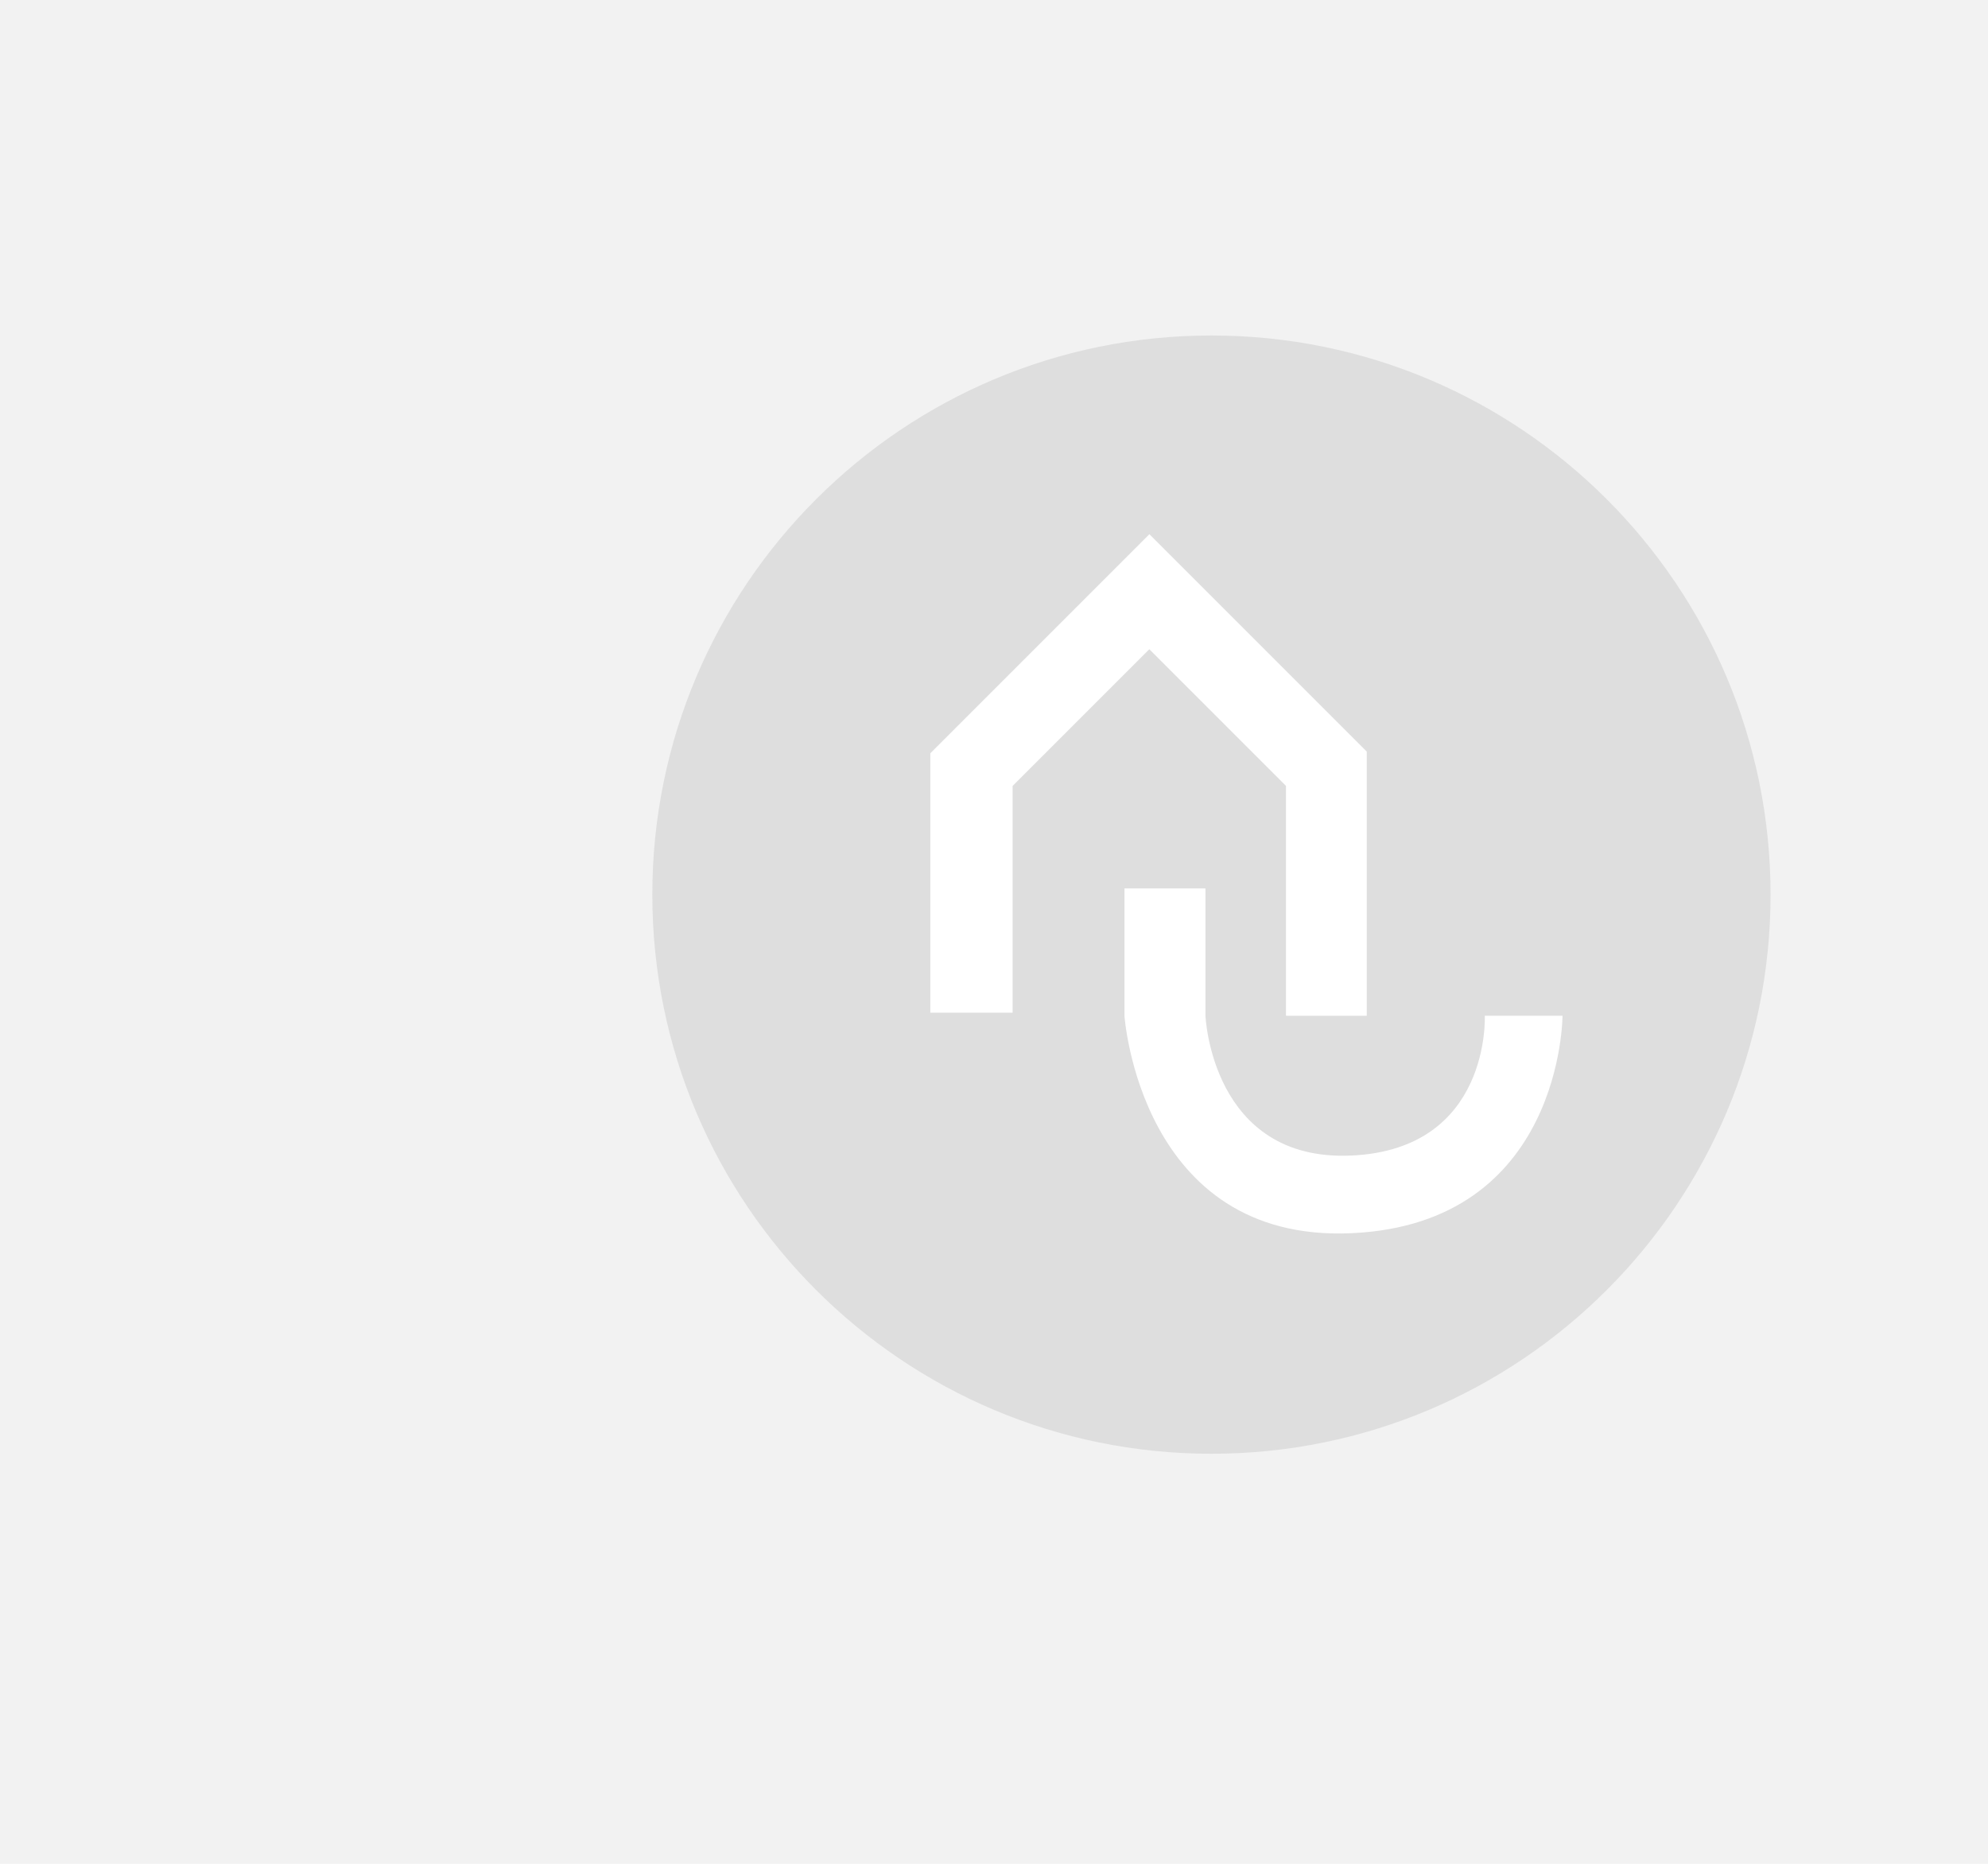
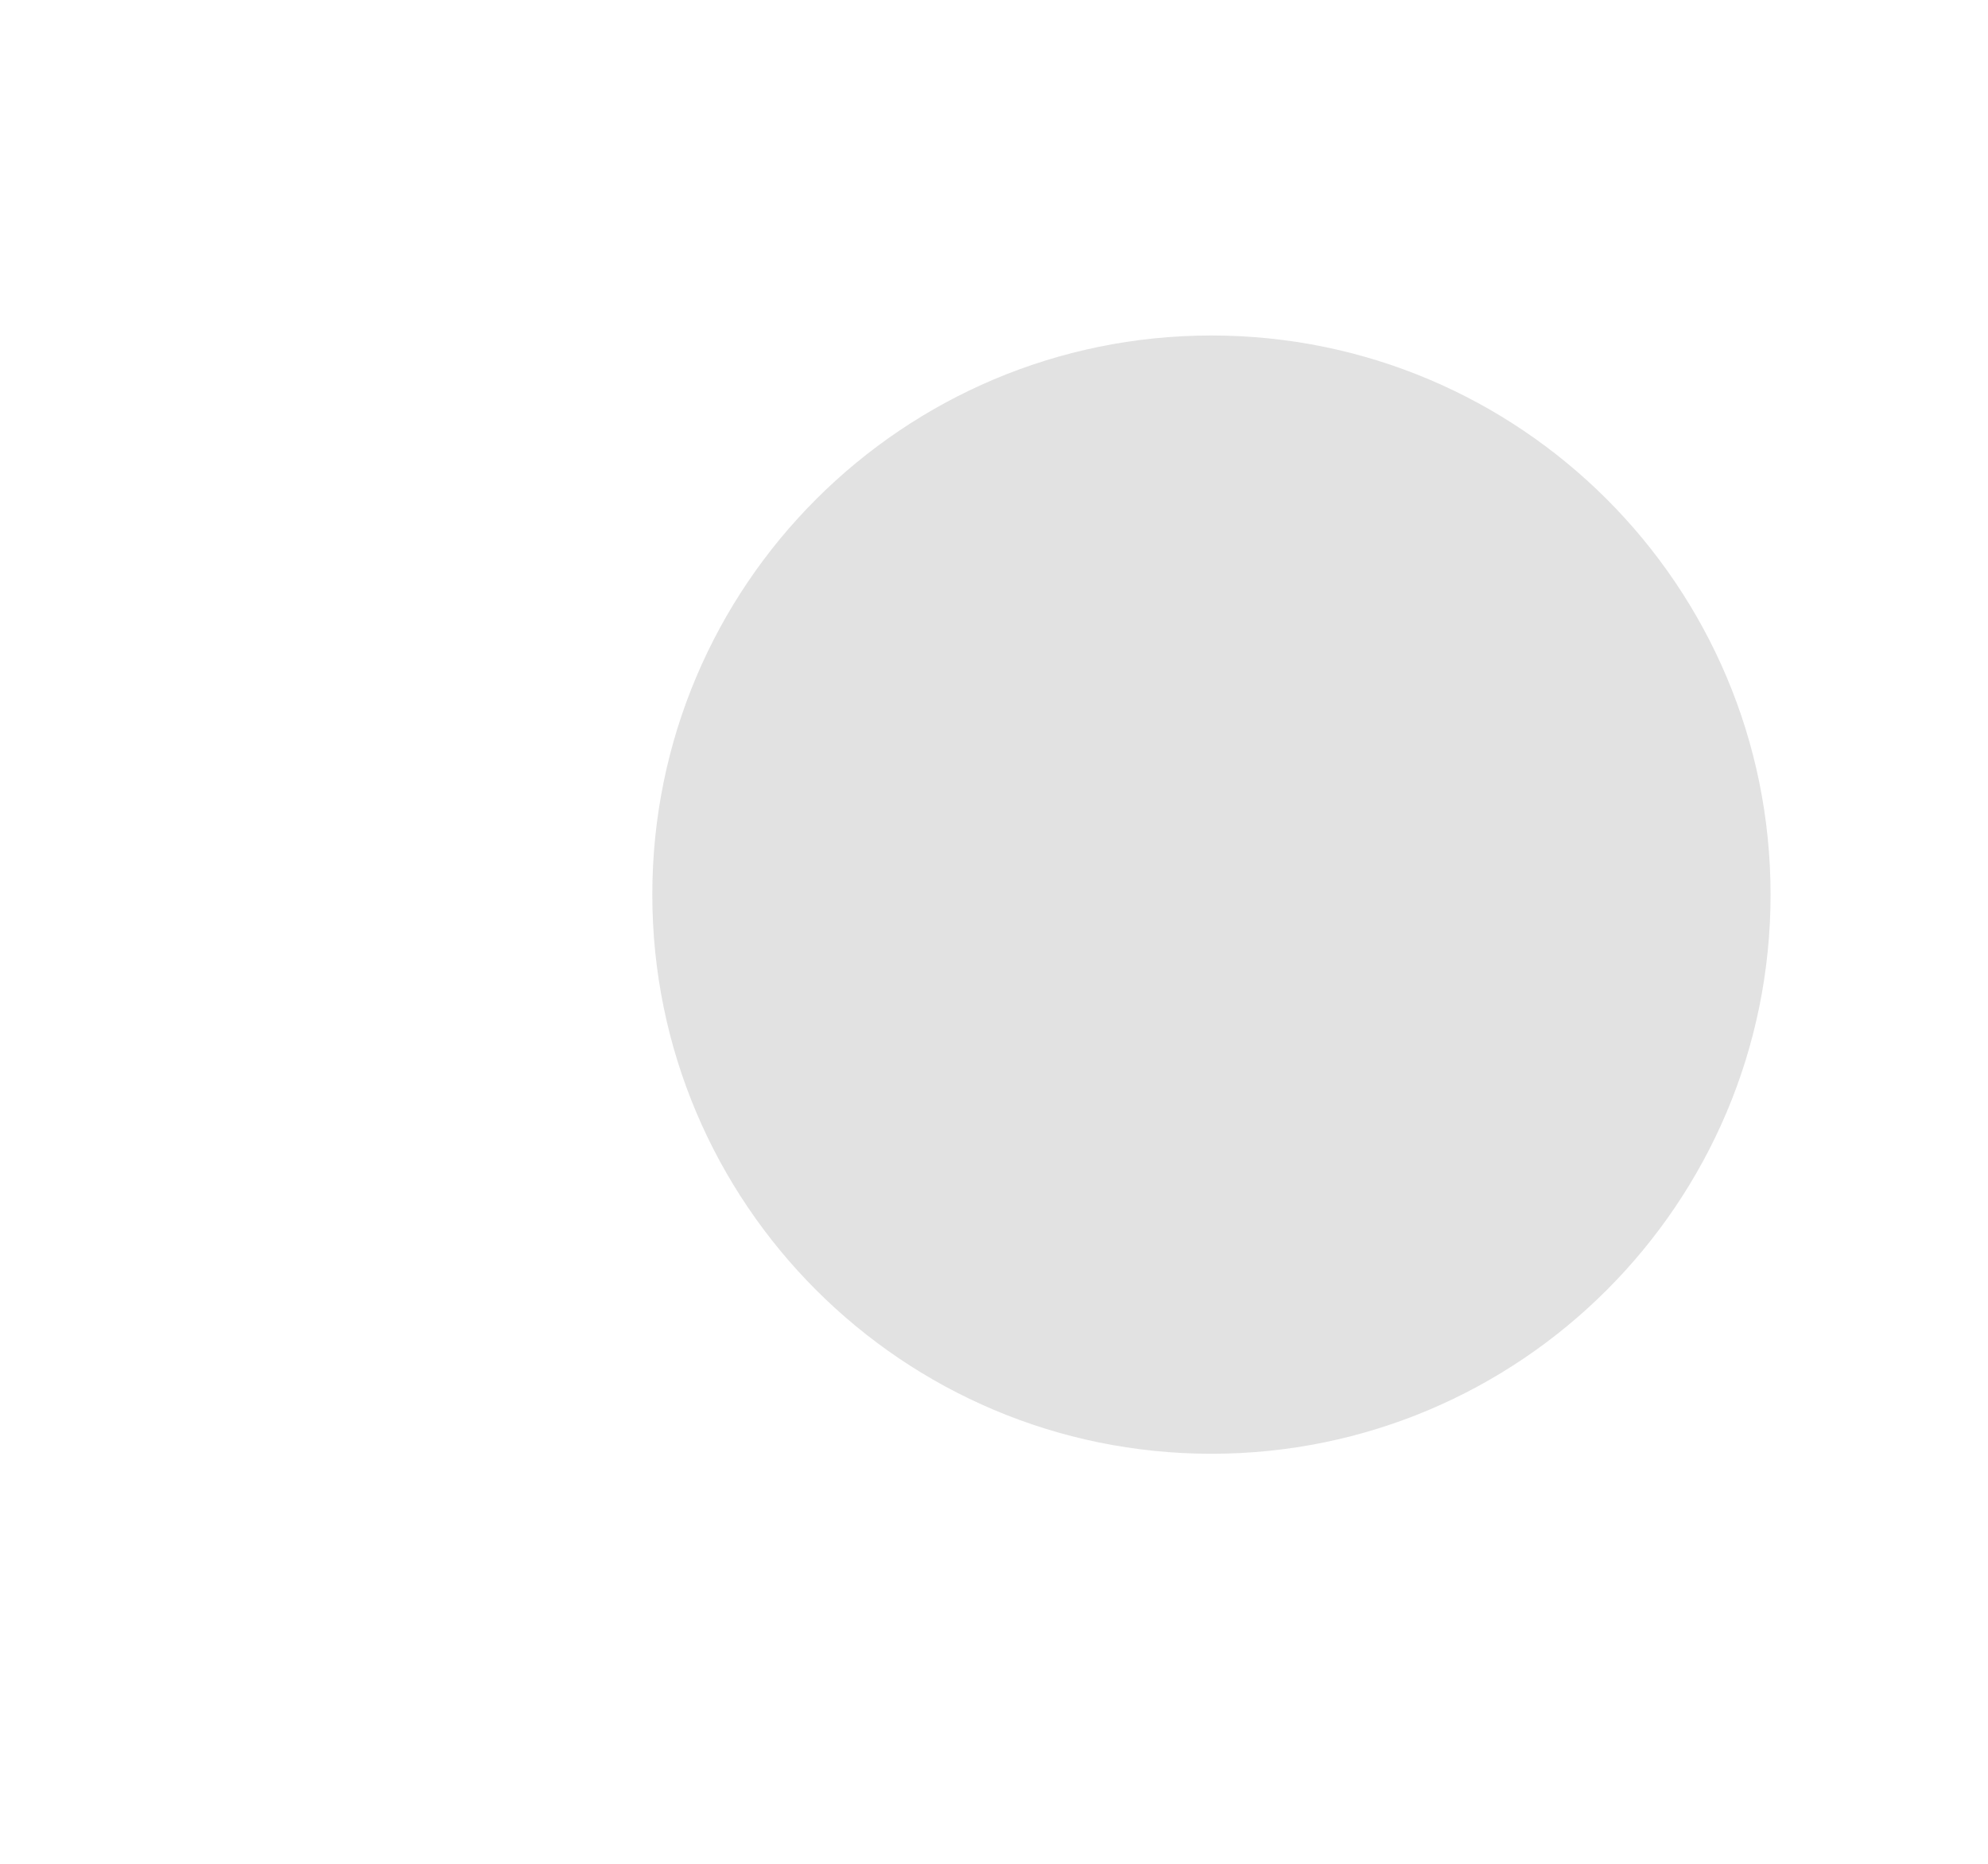
<svg xmlns="http://www.w3.org/2000/svg" width="640px" height="600px" viewBox="0 0 640 600" version="1.1">
  <title>Slice 1</title>
  <desc>Created with Sketch.</desc>
  <defs />
  <g id="Page-1" stroke="none" stroke-width="1" fill="none" fill-rule="evenodd">
-     <rect id="Rectangle-1" fill="#F2F2F2" x="-39" y="-63" width="689" height="701" />
    <g id="Group" transform="translate(210, 108)">
      <path d="M180,360 C279.411,360 360,279.411 360,180 C360,80.589 279.411,0 180,0 C80.589,0 0,80.589 0,180 C0,279.411 80.589,360 180,360 Z" id="Oval-1" fill="#D8D8D8" opacity="0.723" />
-       <path d="M178.077,178 L178.077,219 C178.077,219 180,266 225,264 C270,262 268,219 268,219 L293.02,219 C293.02,219 293.02,286 225,289 C156.98,292 152,219 152,219 L152,178 L178.077,178 Z" id="Path-2" fill="#FFFFFF" />
-       <polyline id="Path-1" fill="#FFFFFF" points="89 218 116 218 116 145 160 101 204 145 204 219 230 219 230 133.947 160.026 63.974 89.498 134.502 89.498 218" />
    </g>
  </g>
</svg>